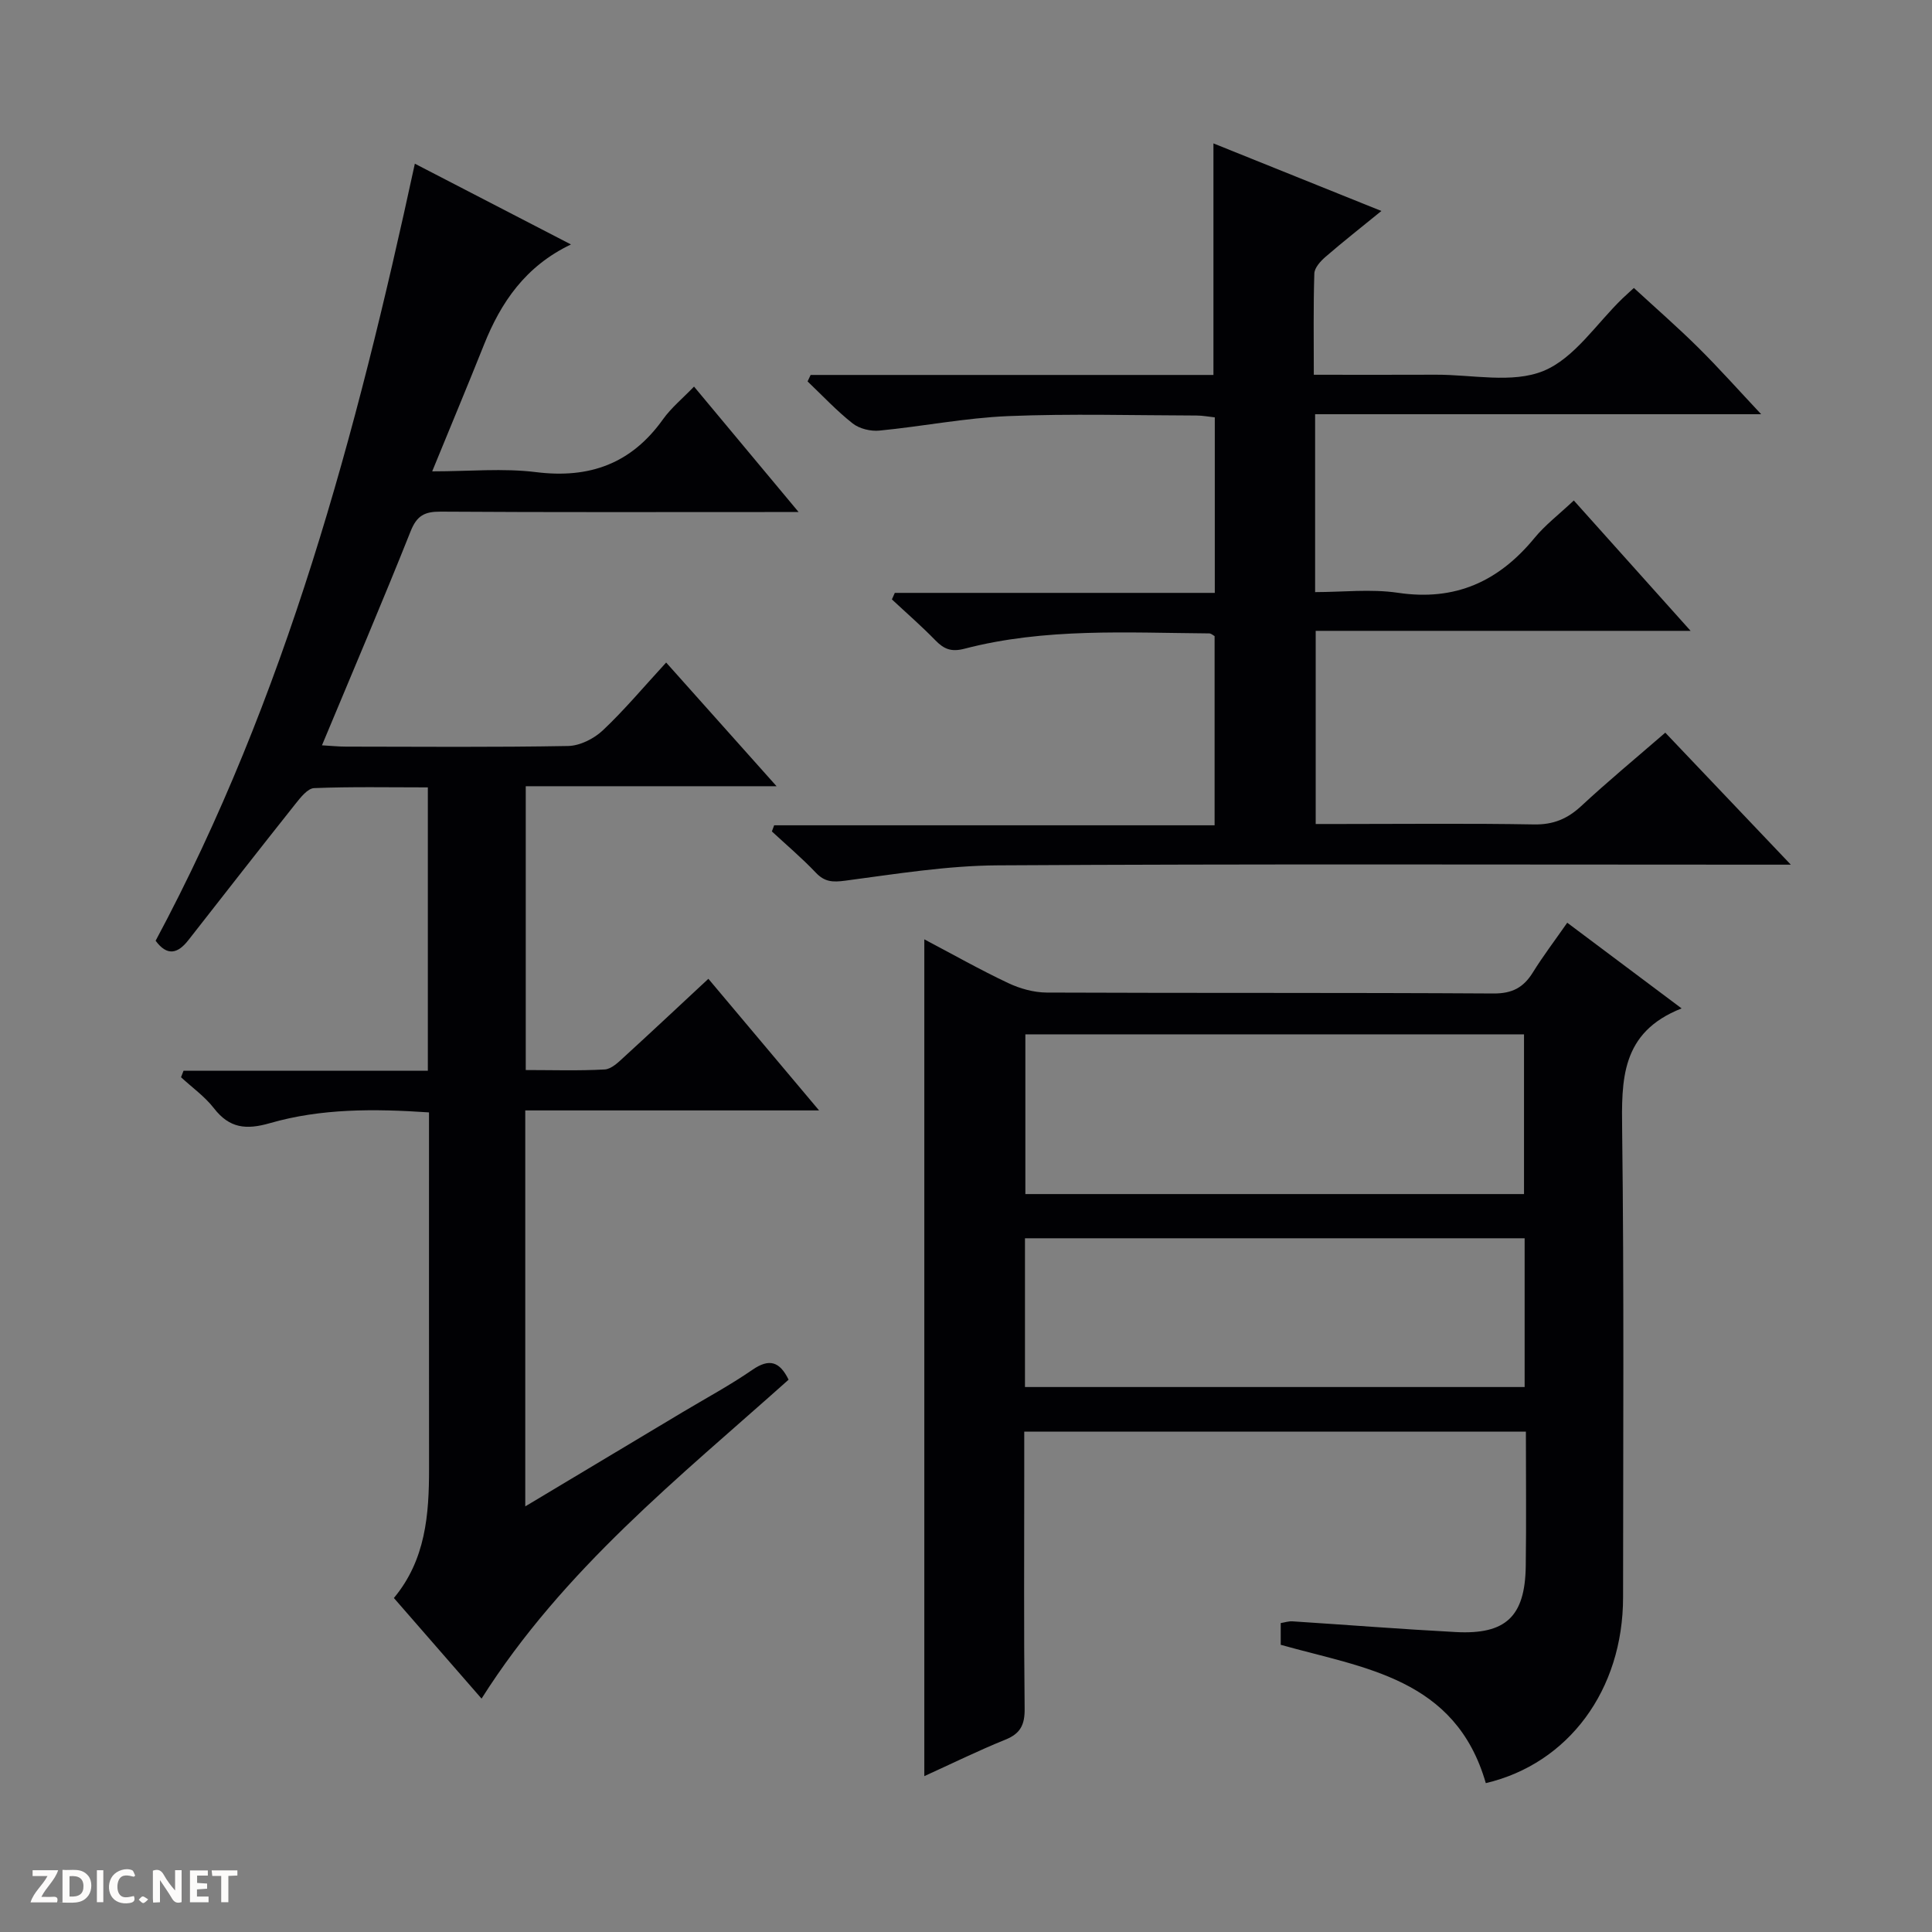
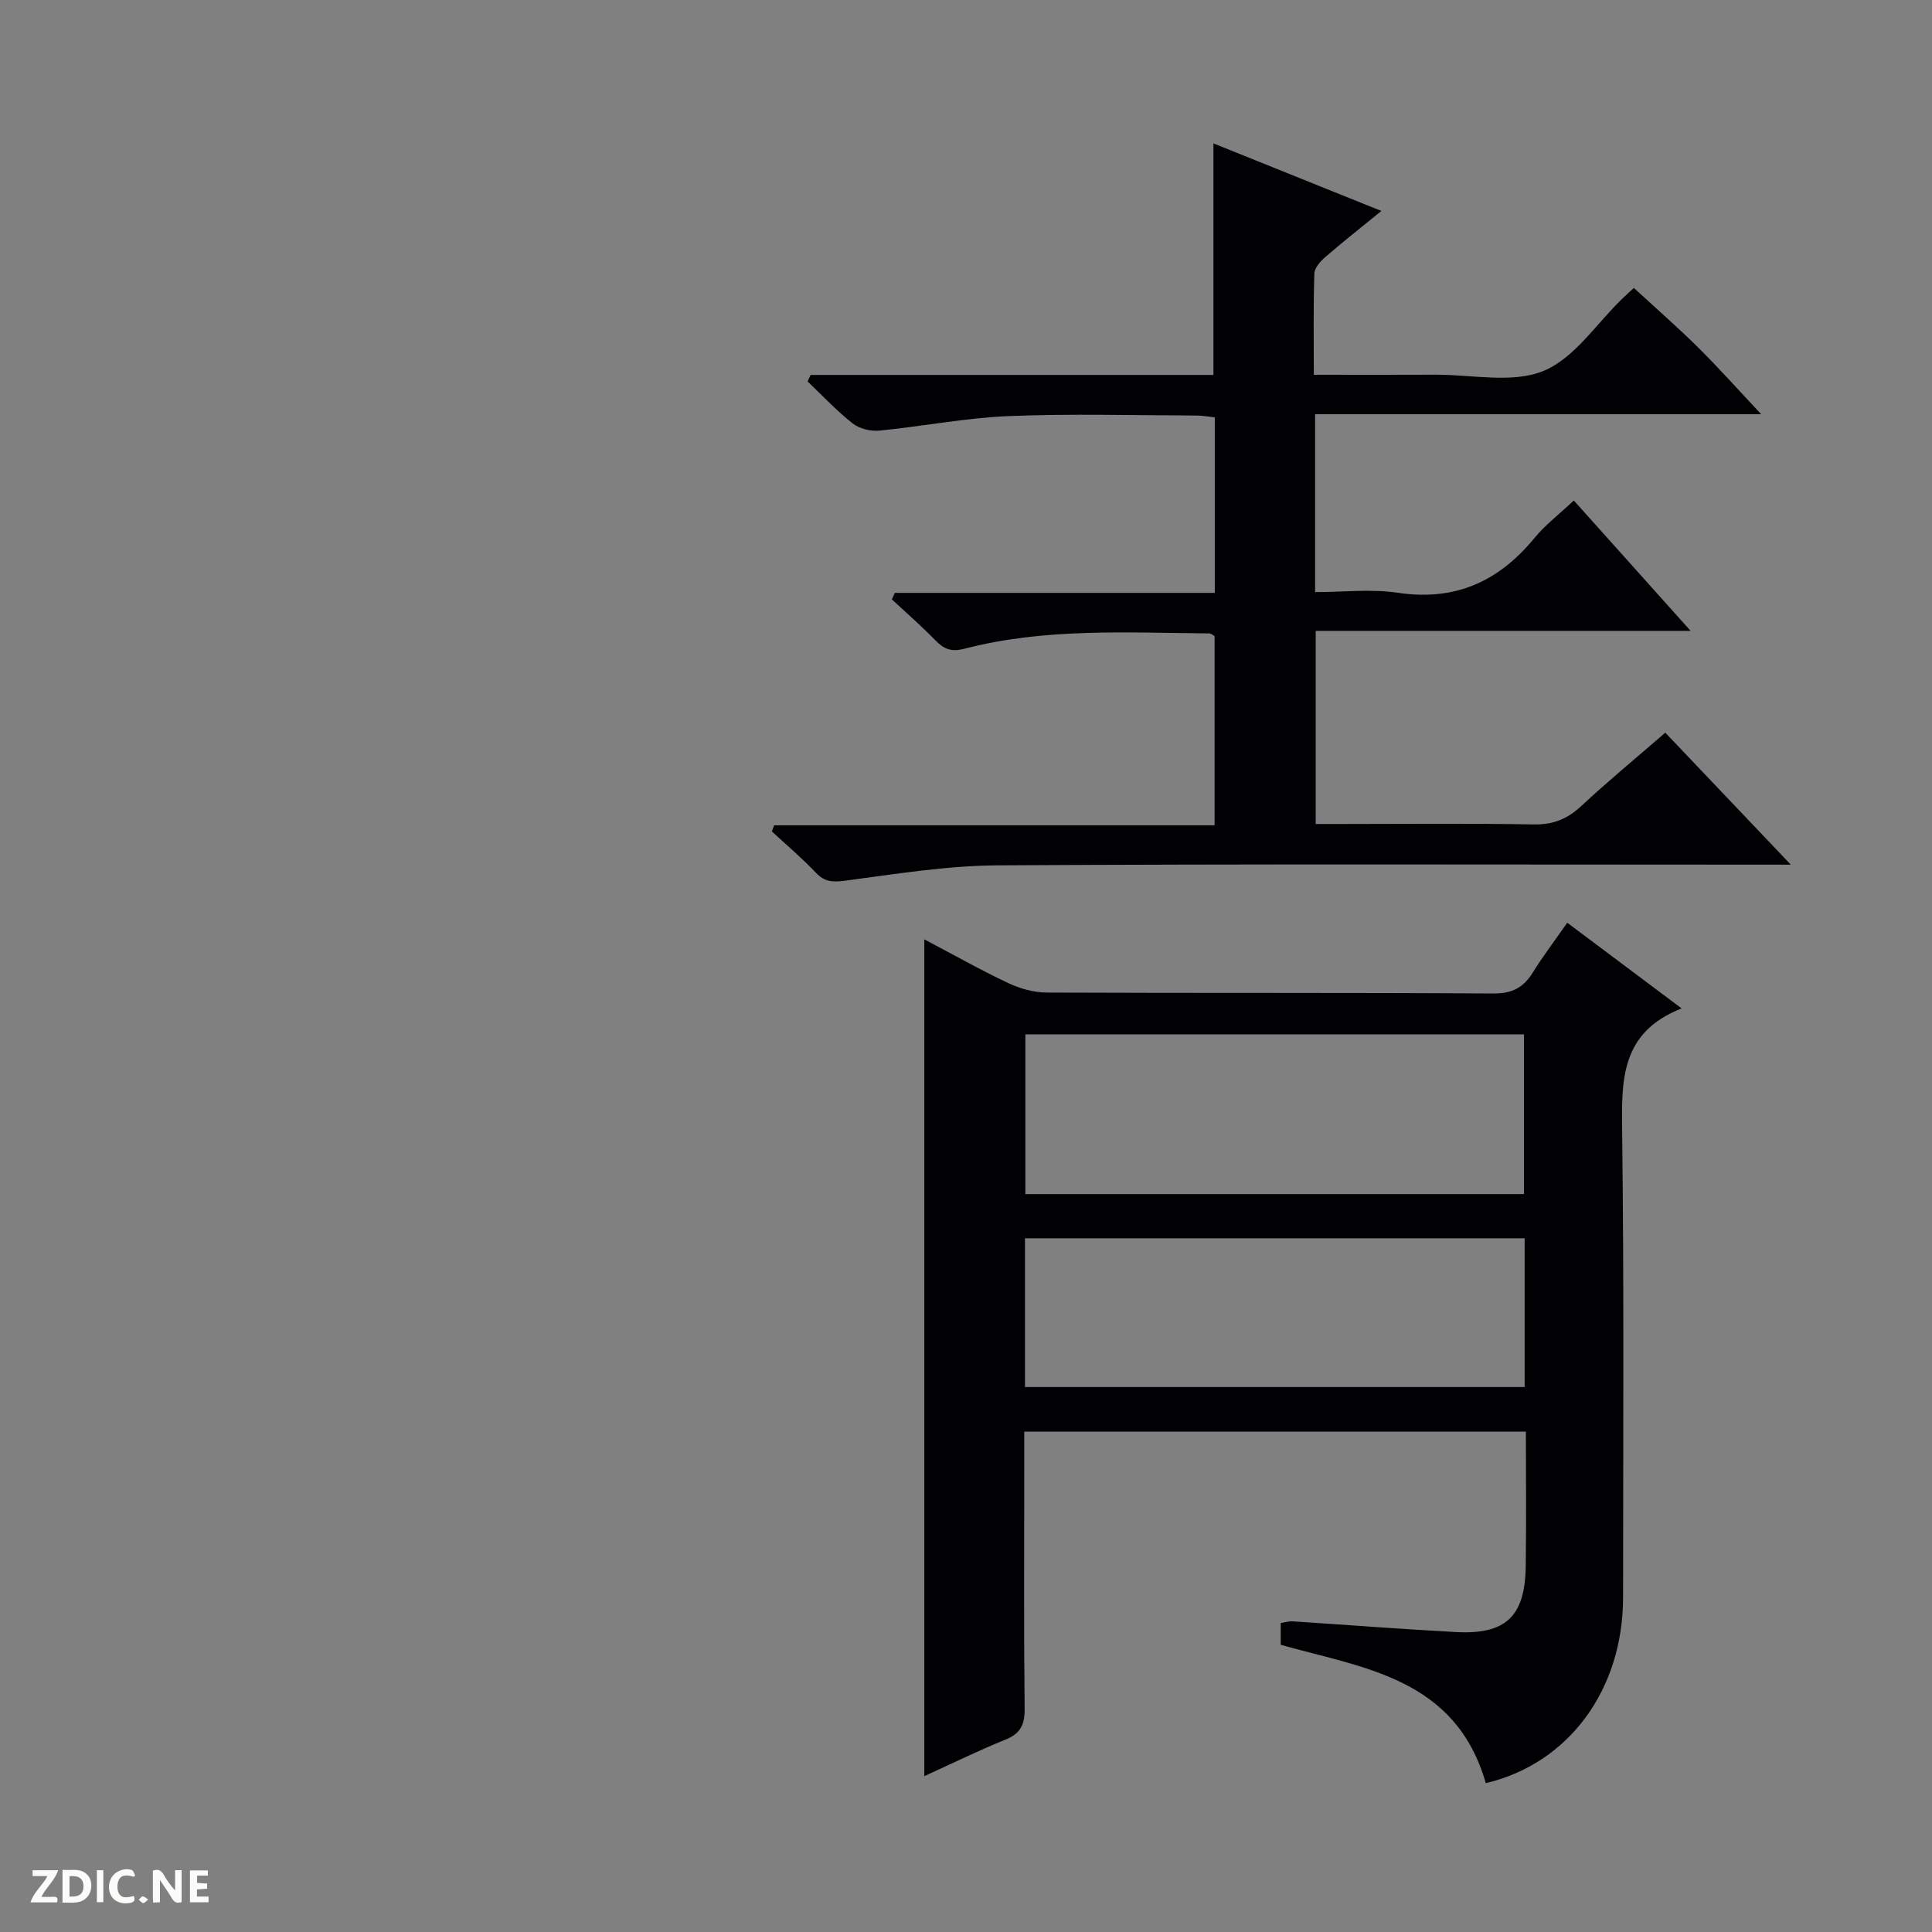
<svg xmlns="http://www.w3.org/2000/svg" enable-background="new 0 0 400 400" viewBox="0 0 400 400">
  <rect x="0" y="0" width="400" height="400" fill="#808080" stroke="none" />
  <g fill="#fcfbfa">
    <path d="m37.59 393.81c-.92.31-1.52.05-2-.78-.7-1.2-1.52-2.34-2.47-3.78v4.59c-.55.03-.95.05-1.41.07-.03-.37-.06-.64-.06-.91 0-1.91 0-3.81 0-5.7 1.13-.41 1.77-.03 2.29.91.62 1.11 1.38 2.14 2.31 3.19v-4.2h1.35v6.61z" />
    <path d="m12.94 393.88v-6.75c1.9.19 3.93-.54 5.37 1.29.8 1.01.78 2.88.03 3.97-1.37 1.97-3.4 1.51-6.4 1.49m2.45-1.22c2.04.12 2.92-.58 2.89-2.21-.03-1.51-.98-2.19-2.89-2z" />
    <path d="m11.81 393.87h-5.49c.68-2.18 2.47-3.48 3.51-5.45h-3.08v-1.21h5.29c-.71 2.13-2.44 3.48-3.47 5.51.86 0 1.63.04 2.39-.01.79-.05 1.14.21.85 1.16" />
    <path d="m39.33 393.86v-6.61h3.7v1.07h-2.22v1.52c.68.04 1.34.09 2.07.13v1.07c-.72.05-1.38.09-2.1.14v1.48h2.4v1.19h-3.85z" />
    <path d="m27.71 388.56c-1.15-.3-2.46-.61-3.1.64-.37.73-.41 1.93-.06 2.67.63 1.35 1.99.93 3.17.68.35.94-.01 1.32-.93 1.46-1.62.25-3.05-.27-3.76-1.48-.73-1.24-.6-3.03.31-4.17.88-1.11 2.71-1.7 4-1.16.32.13.44.74.65 1.12-.1.08-.19.16-.28.24" />
-     <path d="m49.15 387.24v1.07c-.59.02-1.17.05-1.87.08v5.44h-1.48v-5.44h-1.85c-.05-.4-.08-.73-.13-1.15z" />
    <path d="m20.06 387.21h1.33v6.62h-1.33z" />
    <path d="m30.68 393.25c-.39.38-.8.79-1.05.76-.32-.05-.6-.45-.9-.7.26-.24.51-.64.8-.67.29-.04.62.3 1.15.61" />
  </g>
-   <path d="m146.66 202.65c7.53 8.96 14.88 17.69 22.92 27.25-20.87 0-40.73 0-60.83 0v81.98c11.25-6.74 21.89-13.11 32.53-19.48 4.85-2.9 9.85-5.59 14.49-8.79 3.53-2.44 5.67-1.7 7.5 2.04-22.63 20.23-46.61 39.24-63.57 66.03-6.07-6.96-12-13.77-18.15-20.83 6.59-7.92 7.29-17.28 7.28-26.83-.02-22.66-.01-45.32-.01-67.98 0-1.8 0-3.6 0-5.73-11.38-.77-22.34-.83-32.95 2.23-4.9 1.41-8.36 1.07-11.57-3.08-1.89-2.44-4.52-4.3-6.82-6.43.17-.45.35-.9.52-1.35h50.58c0-19.9 0-38.99 0-58.66-8 0-15.78-.16-23.54.15-1.34.05-2.81 1.93-3.86 3.25-7.45 9.37-14.81 18.81-22.19 28.24-2.2 2.81-4.39 3.34-6.77.11 26.99-50.37 41.56-104.92 53.67-160.88 10.67 5.52 21.07 10.9 32.32 16.72-9.41 4.49-14.5 11.97-18.01 20.77-3.37 8.44-6.88 16.83-10.72 26.21 7.71 0 14.7-.69 21.5.16 11.1 1.38 19.73-1.76 26.27-10.92 1.7-2.39 4.06-4.32 6.44-6.79 7.25 8.7 14.11 16.93 21.65 25.97-2.47 0-4.05 0-5.64 0-22.83 0-45.66.07-68.48-.08-3.3-.02-4.91.81-6.2 4.05-5.83 14.63-12.02 29.12-18.36 44.33 1.84.1 3.41.27 4.98.27 15.33.02 30.66.15 45.99-.13 2.44-.05 5.33-1.5 7.16-3.22 4.47-4.21 8.43-8.95 13.13-14.06 7.53 8.44 14.87 16.66 22.86 25.61-17.78 0-34.64 0-51.93 0v58.76c5.49 0 10.93.18 16.35-.12 1.4-.08 2.86-1.52 4.04-2.61 5.76-5.26 11.44-10.6 17.42-16.16z" fill="#010104" />
  <path d="m307.62 369.18c-6.27-21.76-25.18-23.78-42.46-28.64 0-1.35 0-2.79 0-4.5.86-.14 1.65-.41 2.42-.36 11.28.73 22.56 1.62 33.84 2.22 10.35.55 14.32-3.23 14.47-13.61.13-9.15.03-18.31.03-27.88-34.56 0-68.92 0-103.86 0v8.85c0 16.16-.1 32.33.08 48.49.04 3.3-.83 5.15-3.97 6.42-5.64 2.28-11.12 4.98-16.8 7.56 0-57.9 0-115.23 0-173.25 5.98 3.15 11.57 6.32 17.36 9.05 2.45 1.16 5.33 1.96 8.02 1.97 30.83.13 61.65 0 92.48.19 3.86.02 6.19-1.23 8.12-4.34 2.1-3.38 4.52-6.57 7.13-10.31 7.69 5.76 15.19 11.38 23.68 17.74-12.66 4.97-12.44 14.86-12.31 25.42.4 32.15.2 64.32.19 96.47.01 19.23-11.31 34.48-28.42 38.51zm-95.33-155.03v33.07h103.24c0-11.26 0-22.15 0-33.07-34.52 0-68.64 0-103.24 0zm-.08 73.02h103.45c0-10.52 0-20.61 0-30.8-34.62 0-68.96 0-103.45 0z" fill="#010104" />
  <path d="m325.84 103.62c8.02 8.95 15.77 17.61 24.18 26.99-26.27 0-51.75 0-77.62 0v39.99h5.21c13.33 0 26.67-.15 39.99.09 3.99.07 6.91-1.15 9.77-3.8 5.48-5.09 11.26-9.87 17.41-15.2 8.37 8.8 16.69 17.55 25.99 27.33-2.79 0-4.48 0-6.17 0-52.66 0-105.32-.17-157.98.14-10.57.06-21.15 1.79-31.66 3.18-2.59.34-4.23.26-6.06-1.67-2.85-3.01-6.04-5.7-9.09-8.53.16-.42.31-.85.47-1.27h91.19c0-13.52 0-26.26 0-39.17-.29-.15-.7-.56-1.13-.56-16.96-.13-34-1.17-50.65 3.17-2.73.71-4.24.1-6.03-1.74-2.87-2.95-5.99-5.66-9-8.47.2-.45.4-.9.6-1.35h66.25c0-12.49 0-24.23 0-36.34-1.26-.13-2.52-.38-3.78-.38-13-.03-26.01-.41-38.99.12-8.91.37-17.76 2.14-26.67 3-1.8.18-4.13-.38-5.52-1.47-3.34-2.63-6.26-5.77-9.35-8.71.21-.45.42-.89.63-1.34h83.4c0-16.27 0-31.82 0-47.94 11.48 4.62 22.78 9.17 34.77 13.99-4.2 3.43-7.96 6.37-11.56 9.49-1.03.89-2.28 2.26-2.32 3.45-.22 6.79-.11 13.59-.11 20.97 8.71 0 17.01.03 25.3-.01 7.49-.03 15.8 1.86 22.24-.78 6.43-2.63 10.99-9.83 16.38-15.02.94-.9 1.92-1.76 2.35-2.16 4.59 4.23 9.09 8.15 13.32 12.34 4.25 4.21 8.24 8.69 13.03 13.8-31.2 0-61.64 0-92.35 0v36.83c5.69 0 11.53-.69 17.15.14 11.87 1.77 20.88-2.35 28.28-11.36 2.19-2.67 5.03-4.83 8.13-7.75z" fill="#010104" />
</svg>